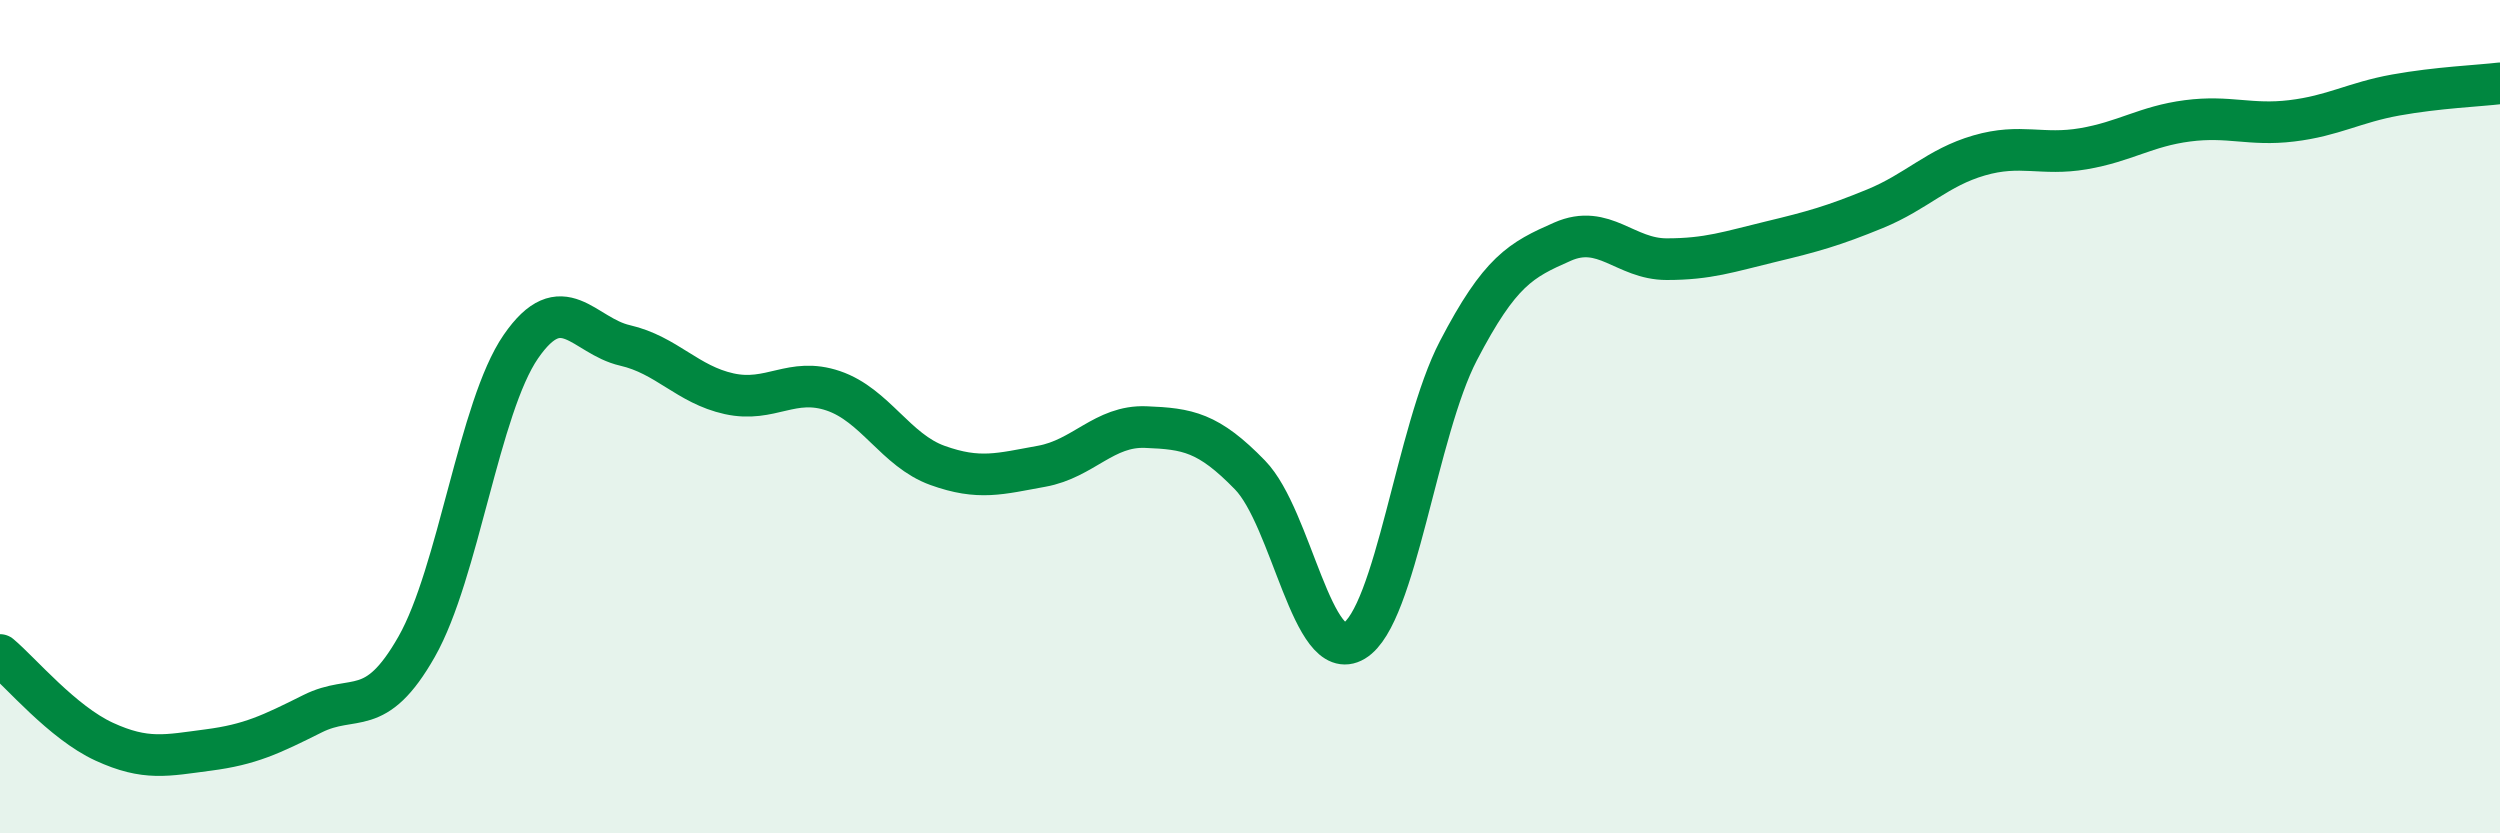
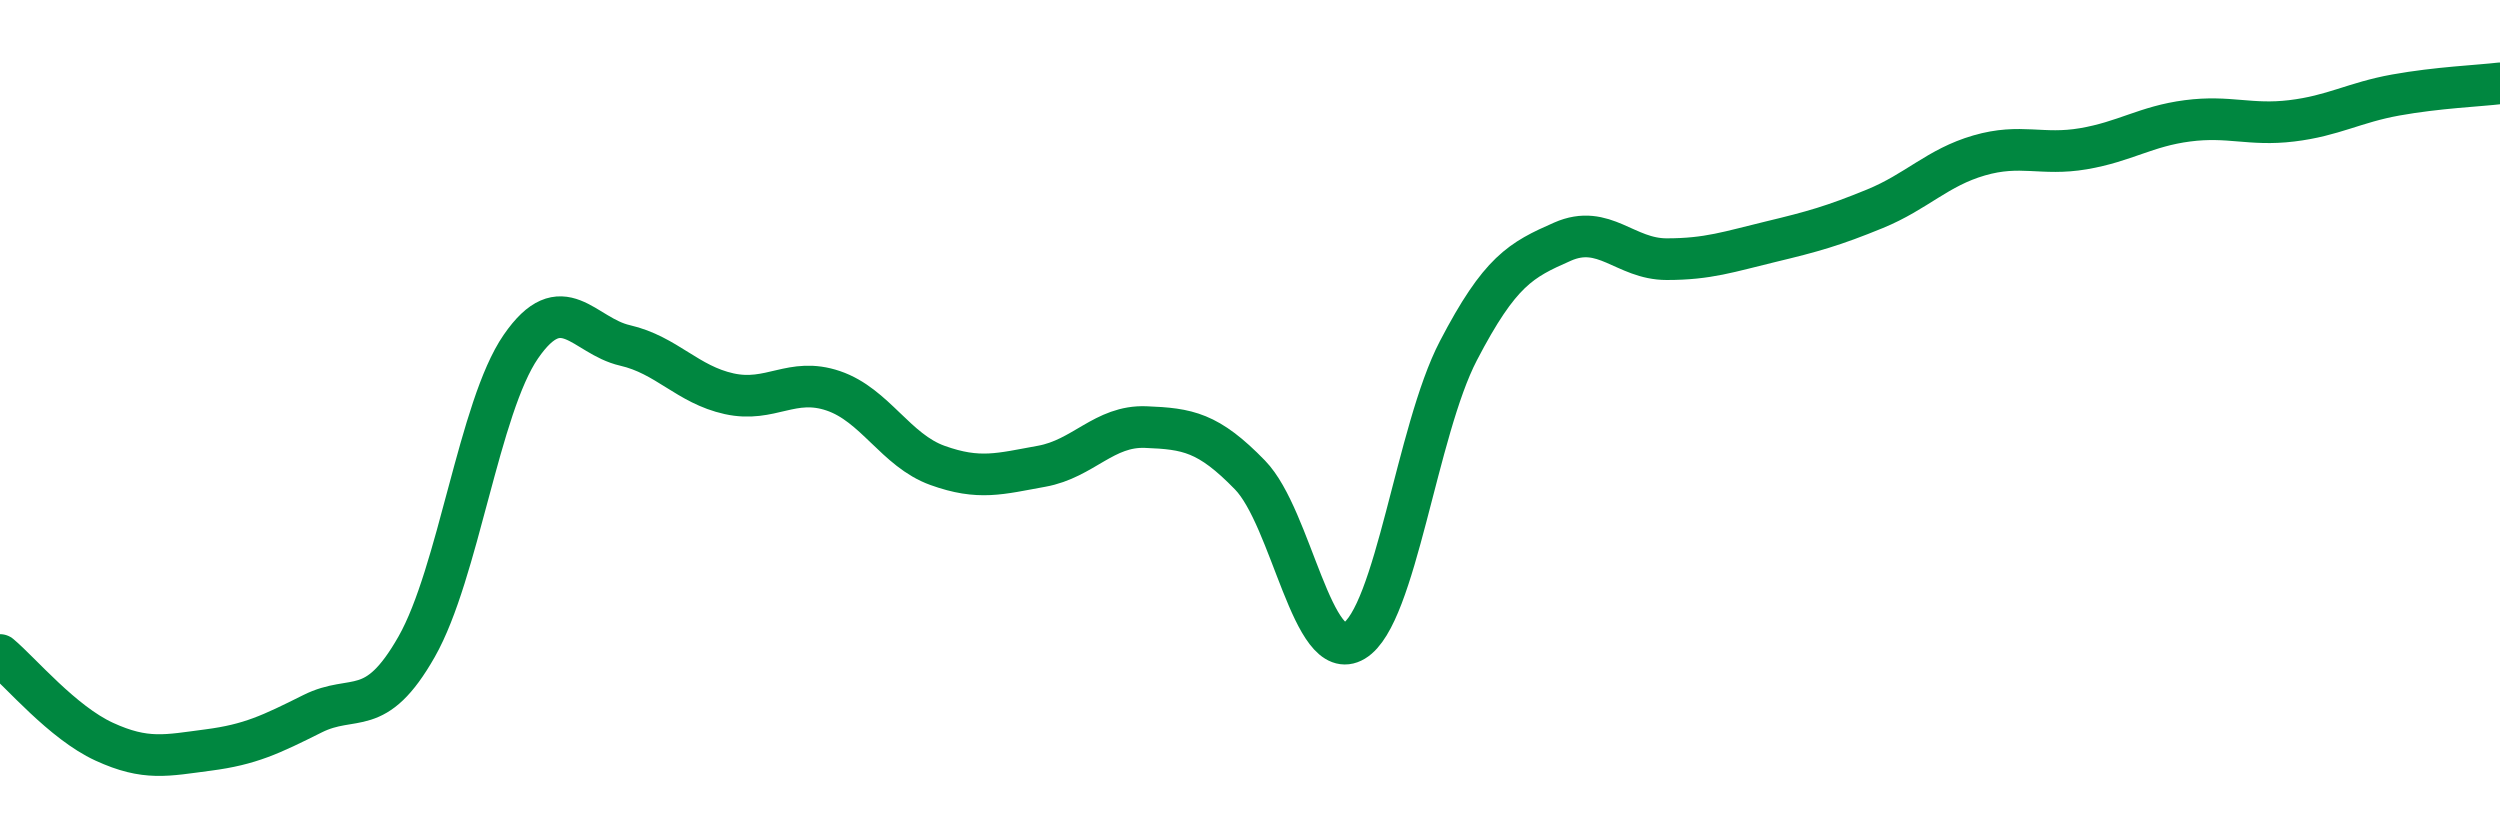
<svg xmlns="http://www.w3.org/2000/svg" width="60" height="20" viewBox="0 0 60 20">
-   <path d="M 0,15.72 C 0.5,16.14 1.5,17.34 2.5,17.8 C 3.5,18.26 4,18.13 5,18 C 6,17.87 6.5,17.63 7.5,17.13 C 8.5,16.63 9,17.28 10,15.52 C 11,13.76 11.5,9.77 12.5,8.32 C 13.5,6.87 14,8.06 15,8.29 C 16,8.52 16.5,9.23 17.5,9.45 C 18.5,9.67 19,9.04 20,9.38 C 21,9.72 21.5,10.81 22.5,11.17 C 23.5,11.53 24,11.37 25,11.19 C 26,11.01 26.5,10.21 27.5,10.25 C 28.5,10.29 29,10.37 30,11.4 C 31,12.43 31.5,15.98 32.5,15.38 C 33.5,14.78 34,10.34 35,8.42 C 36,6.5 36.5,6.24 37.5,5.8 C 38.5,5.36 39,6.22 40,6.22 C 41,6.22 41.5,6.04 42.5,5.8 C 43.5,5.56 44,5.42 45,5.01 C 46,4.6 46.5,4.02 47.5,3.73 C 48.5,3.44 49,3.74 50,3.57 C 51,3.4 51.5,3.03 52.5,2.9 C 53.5,2.77 54,3.02 55,2.9 C 56,2.78 56.5,2.46 57.5,2.28 C 58.5,2.1 59.5,2.06 60,2L60 20L0 20Z" fill="#008740" opacity="0.1" stroke-linecap="round" stroke-linejoin="round" />
  <path d="M 0,15.72 C 0.5,16.14 1.5,17.34 2.5,17.8 C 3.5,18.26 4,18.13 5,18 C 6,17.87 6.5,17.63 7.5,17.13 C 8.5,16.63 9,17.28 10,15.52 C 11,13.76 11.5,9.77 12.5,8.32 C 13.5,6.87 14,8.06 15,8.29 C 16,8.52 16.5,9.23 17.5,9.45 C 18.5,9.67 19,9.04 20,9.38 C 21,9.72 21.5,10.81 22.5,11.17 C 23.5,11.53 24,11.37 25,11.19 C 26,11.01 26.5,10.21 27.5,10.25 C 28.5,10.29 29,10.37 30,11.4 C 31,12.43 31.5,15.98 32.5,15.38 C 33.5,14.78 34,10.34 35,8.42 C 36,6.5 36.5,6.24 37.5,5.8 C 38.5,5.36 39,6.22 40,6.22 C 41,6.22 41.5,6.04 42.5,5.8 C 43.5,5.56 44,5.42 45,5.01 C 46,4.6 46.5,4.02 47.5,3.73 C 48.5,3.44 49,3.74 50,3.57 C 51,3.4 51.5,3.03 52.5,2.9 C 53.5,2.77 54,3.02 55,2.9 C 56,2.78 56.5,2.46 57.5,2.28 C 58.5,2.1 59.5,2.06 60,2" stroke="#008740" stroke-width="1" fill="none" stroke-linecap="round" stroke-linejoin="round" />
</svg>